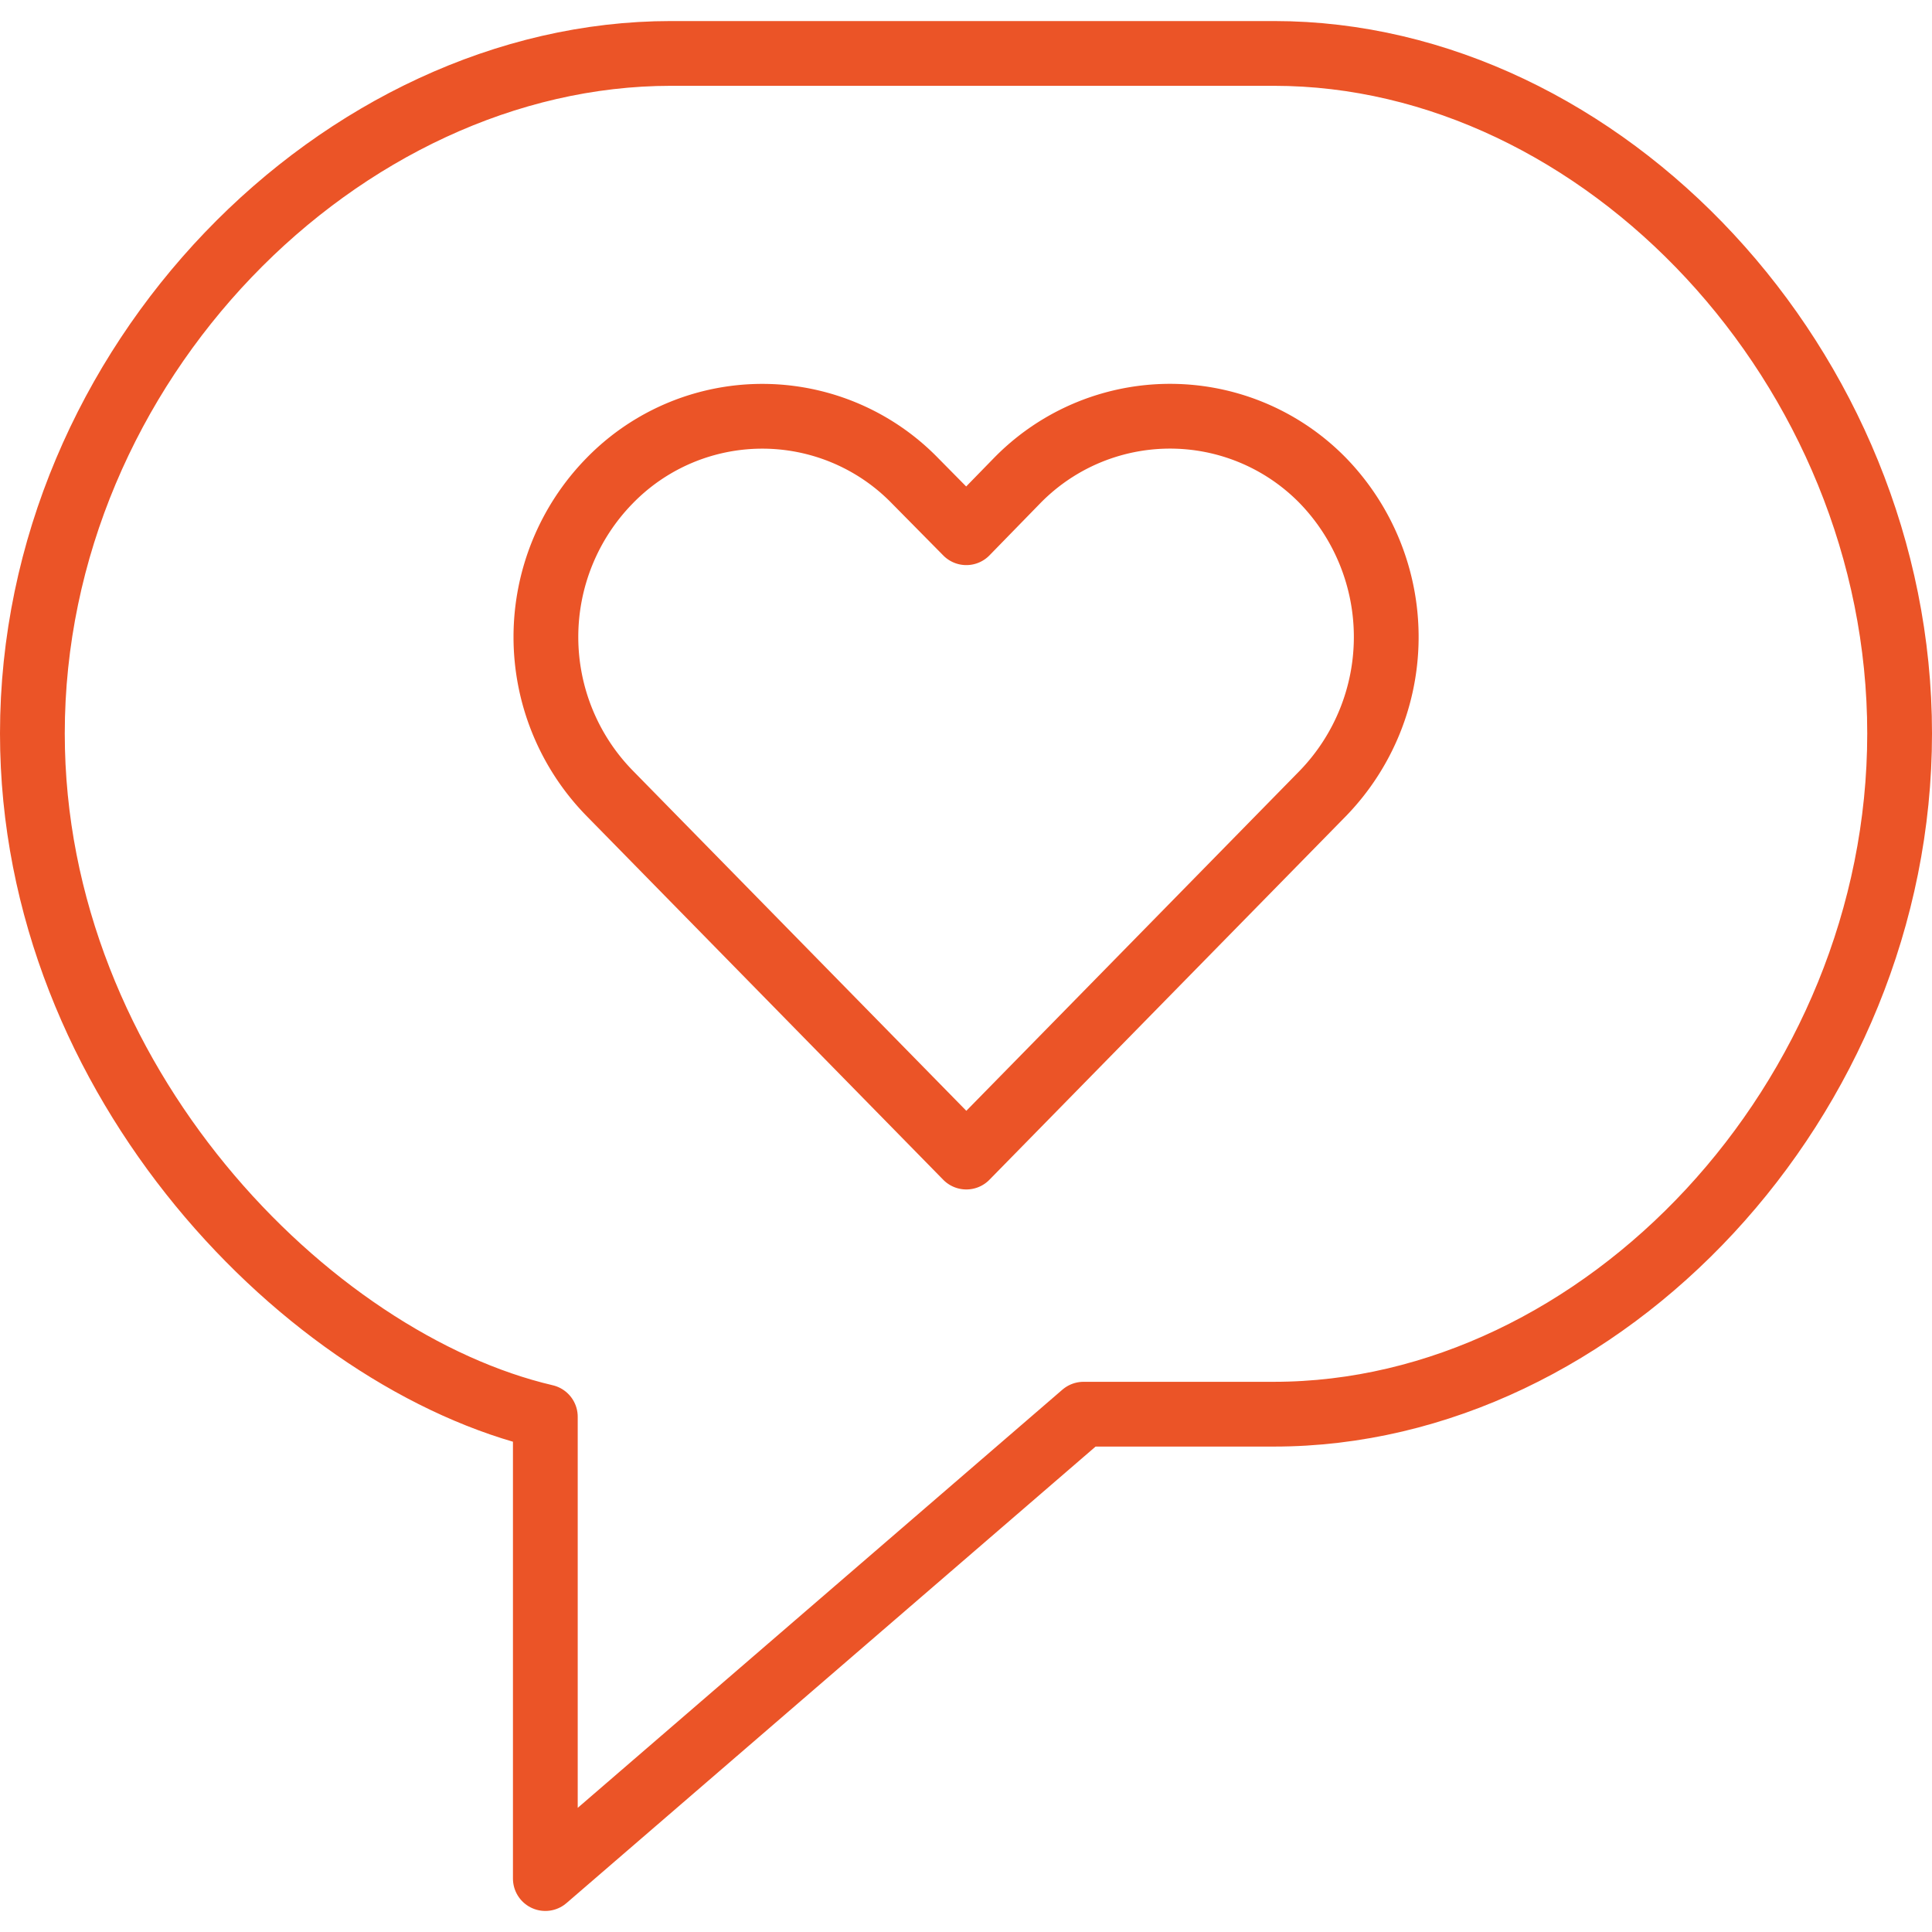
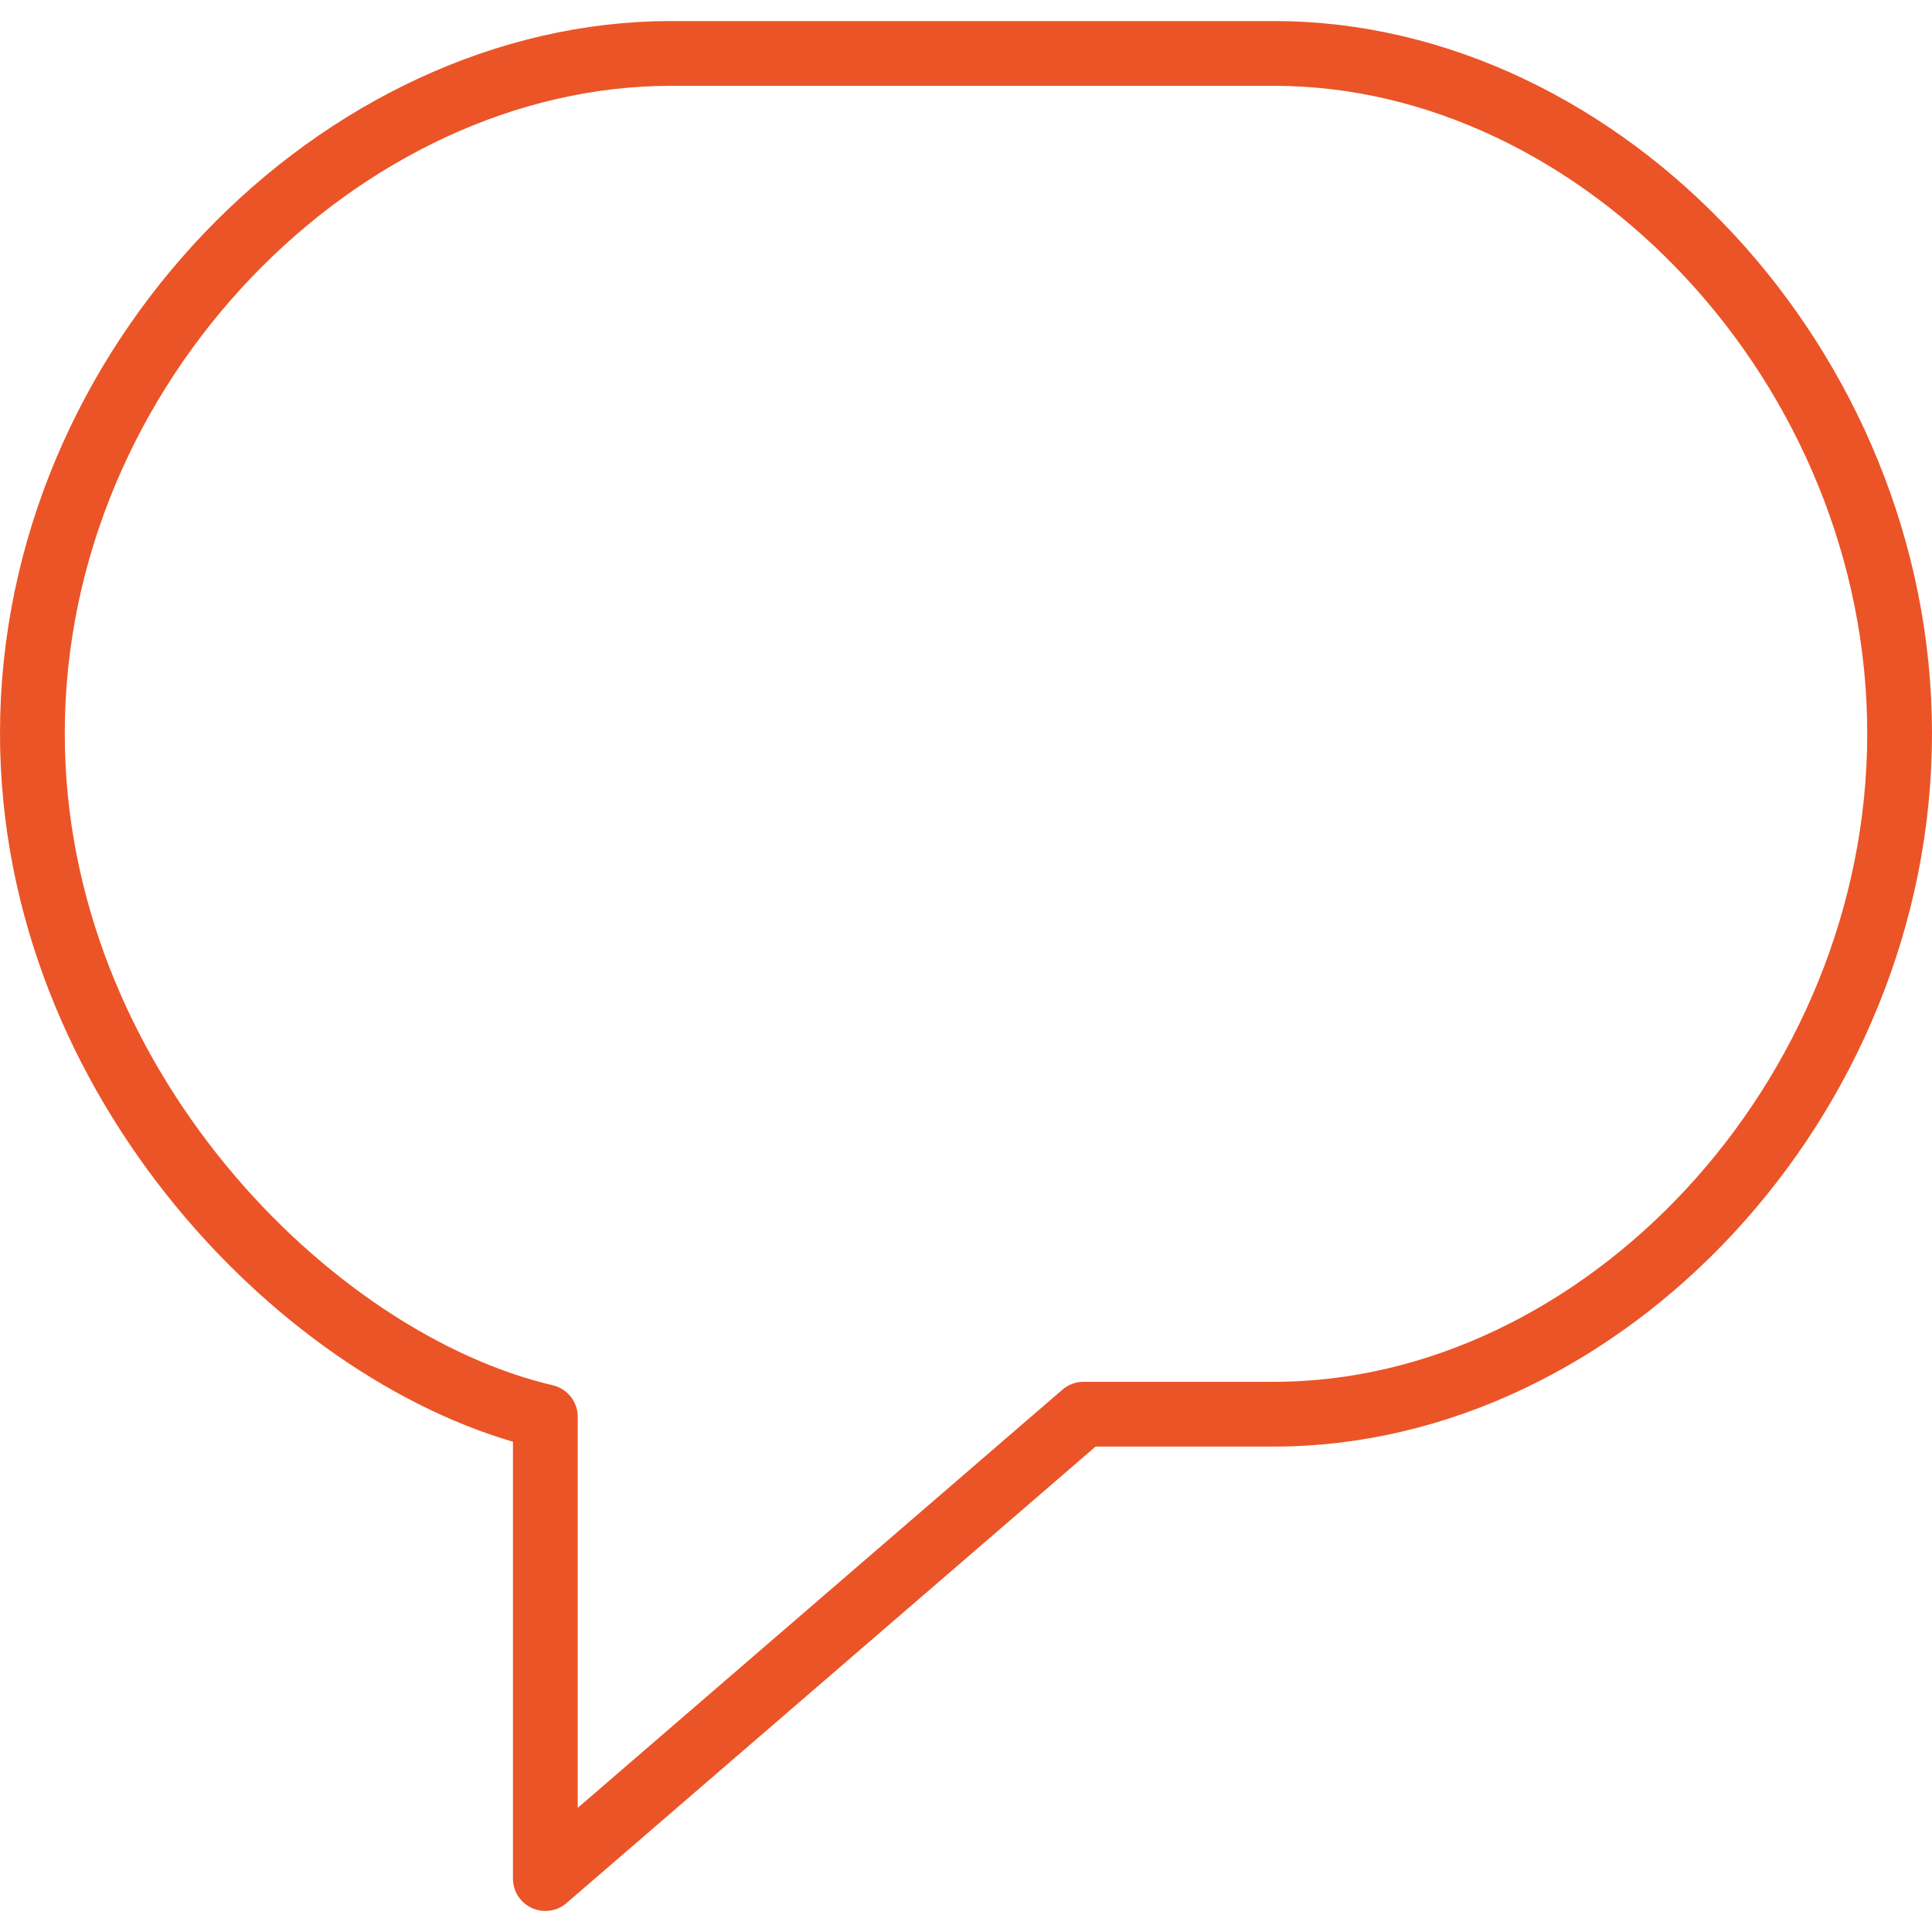
<svg xmlns="http://www.w3.org/2000/svg" width="132px" height="132px" id="chat-bubble" data-name="chat-bubble" viewBox="0 0 29.83 29.18">
  <title>chat-bubble</title>
  <path d="M8.42,21.55C4.78,20.7.5,16.38.5,11,.5,5.29,5.28.5,10.36.5h9.31C24.74.5,29.33,5.35,29.33,11s-4.59,10.51-9.66,10.51H16.73L8.42,28.68Z" style="fill:none;stroke:#eb5427;stroke-linecap:round;stroke-linejoin:round" />
-   <path d="M20.43,7.1a3.3,3.3,0,0,0-4.73,0l-.78.8-.79-.8a3.29,3.29,0,0,0-4.72,0,3.45,3.45,0,0,0,0,4.82l5.51,5.62,5.51-5.62A3.47,3.47,0,0,0,20.43,7.1Z" style="fill:none;stroke:#eb5427;stroke-linecap:round;stroke-linejoin:round" />
</svg>